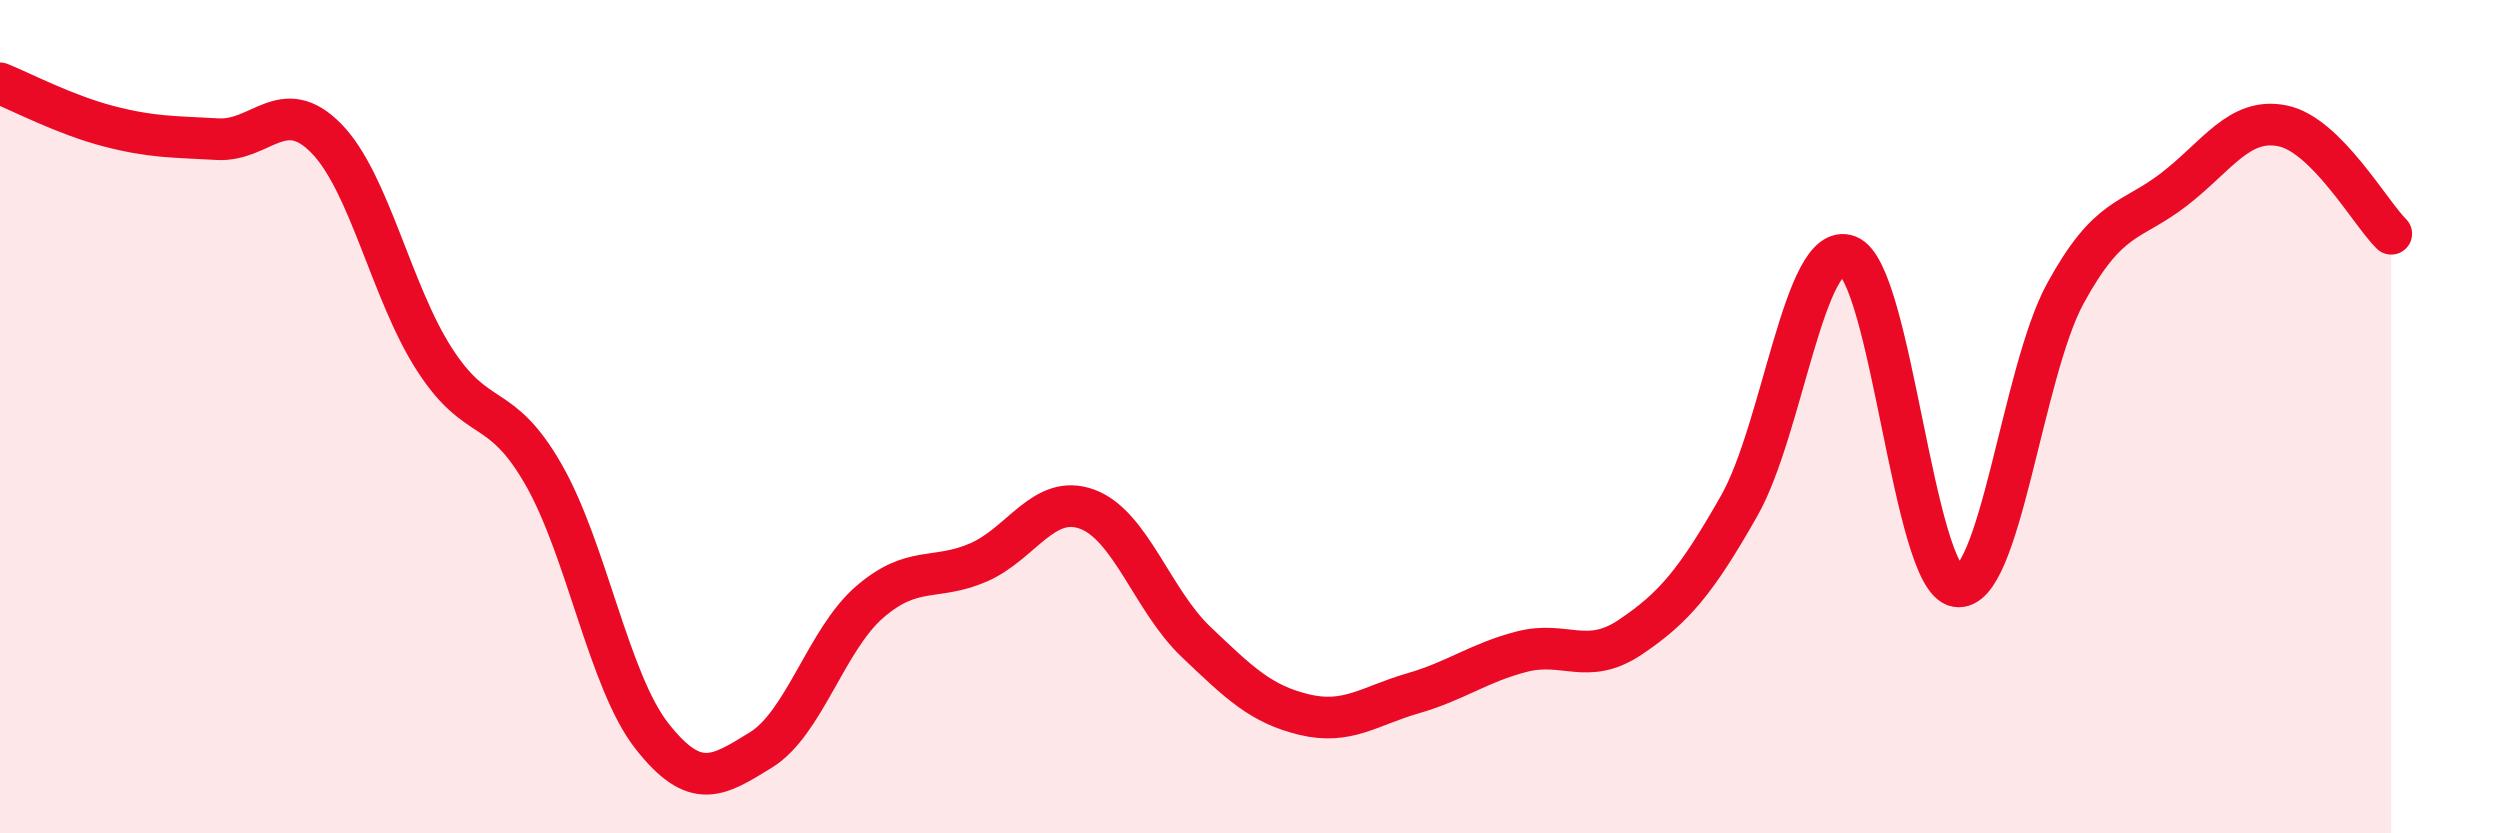
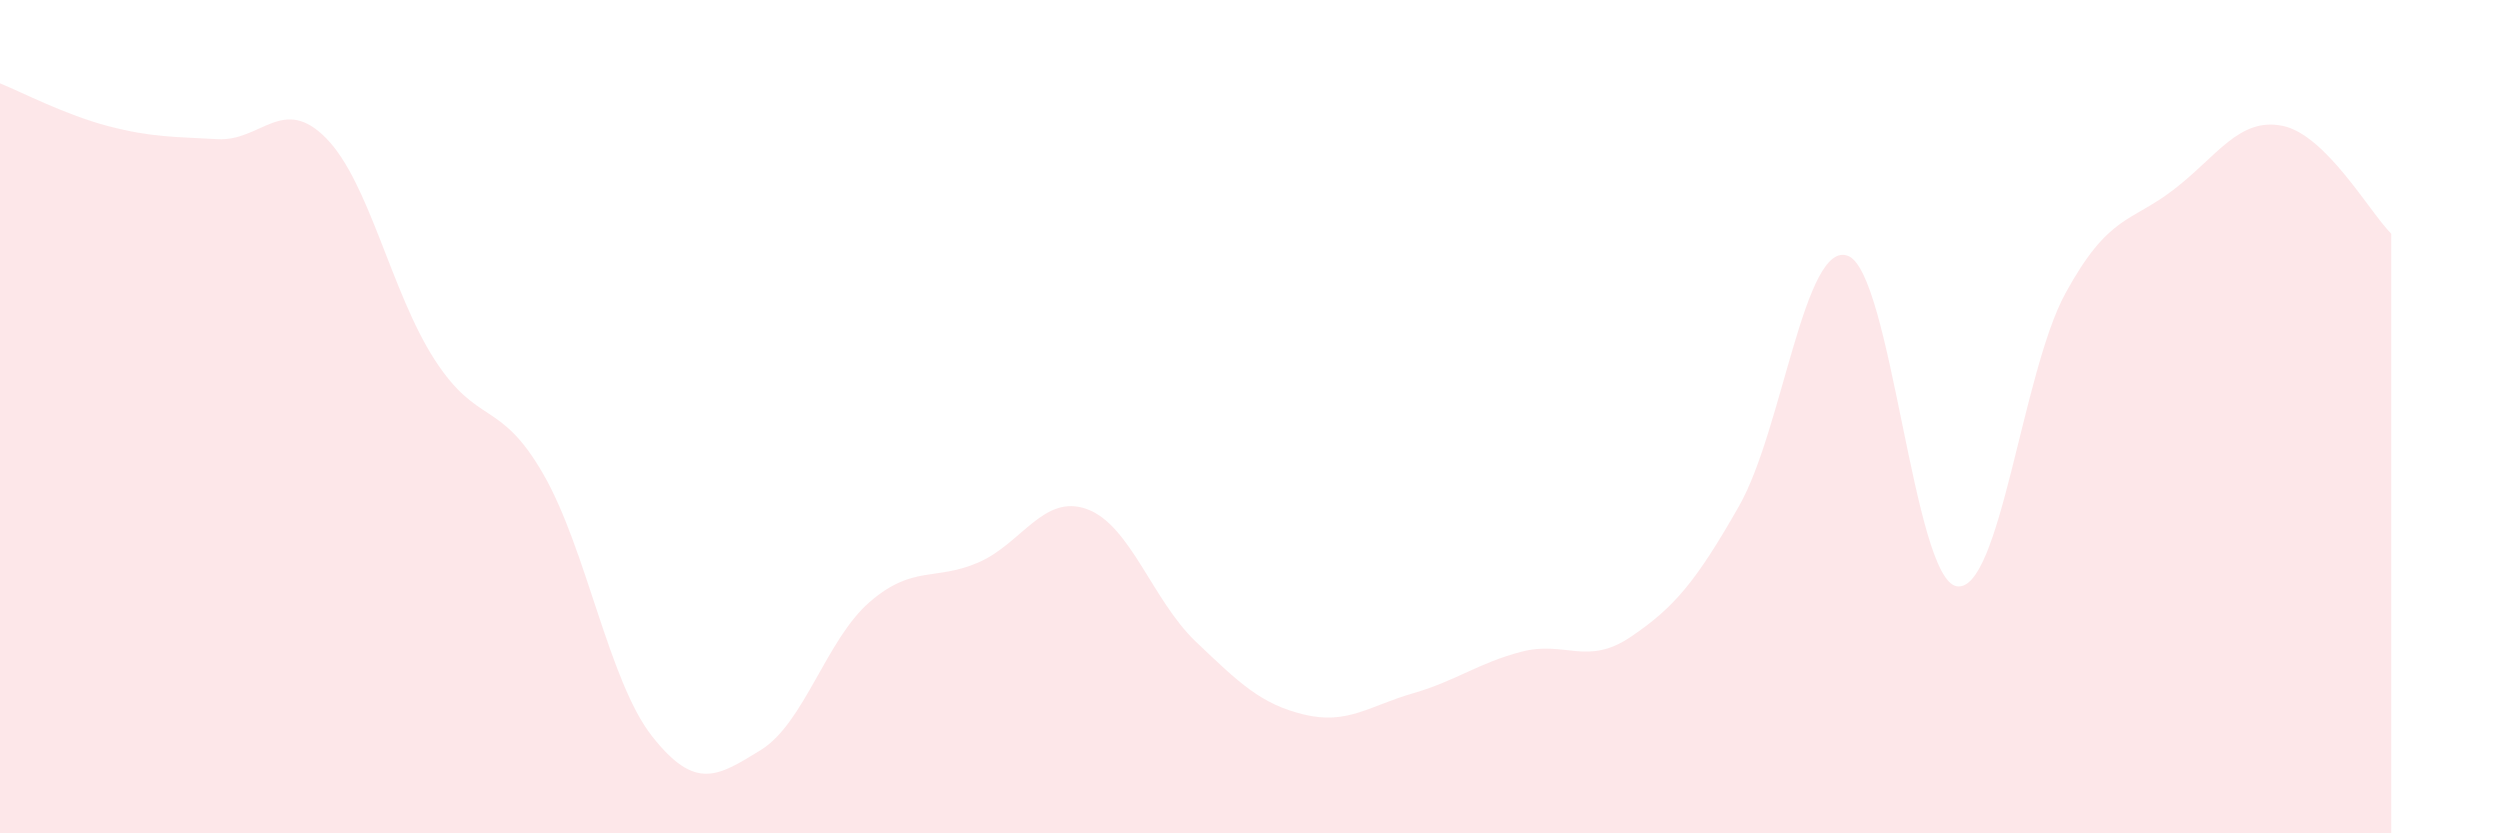
<svg xmlns="http://www.w3.org/2000/svg" width="60" height="20" viewBox="0 0 60 20">
-   <path d="M 0,2 C 0.52,2.21 1.57,2.76 2.61,3.03 C 3.65,3.3 4.18,3.28 5.22,3.34 C 6.26,3.4 6.79,2.26 7.83,3.32 C 8.87,4.38 9.39,7.02 10.43,8.63 C 11.47,10.24 12,9.57 13.04,11.38 C 14.08,13.19 14.61,16.35 15.65,17.67 C 16.69,18.99 17.22,18.64 18.26,18 C 19.3,17.36 19.83,15.35 20.87,14.45 C 21.91,13.55 22.44,13.95 23.48,13.5 C 24.52,13.05 25.05,11.84 26.09,12.22 C 27.13,12.6 27.66,14.41 28.7,15.4 C 29.74,16.39 30.26,16.9 31.3,17.15 C 32.34,17.4 32.87,16.94 33.91,16.64 C 34.95,16.34 35.48,15.91 36.52,15.64 C 37.56,15.37 38.09,15.99 39.13,15.29 C 40.17,14.59 40.7,13.97 41.74,12.14 C 42.78,10.31 43.31,5.75 44.35,6.14 C 45.39,6.53 45.92,13.89 46.96,14.07 C 48,14.25 48.53,8.94 49.57,7.04 C 50.61,5.14 51.13,5.35 52.17,4.55 C 53.21,3.75 53.74,2.81 54.78,3.02 C 55.82,3.23 56.87,5.09 57.39,5.61L57.39 20L0 20Z" fill="#EB0A25" opacity="0.1" stroke-linecap="round" stroke-linejoin="round" />
-   <path d="M 0,2 C 0.52,2.21 1.57,2.76 2.61,3.03 C 3.65,3.3 4.18,3.28 5.22,3.34 C 6.26,3.4 6.79,2.26 7.83,3.32 C 8.87,4.38 9.39,7.02 10.43,8.63 C 11.47,10.24 12,9.57 13.04,11.38 C 14.08,13.19 14.61,16.35 15.65,17.67 C 16.69,18.99 17.22,18.64 18.26,18 C 19.3,17.36 19.83,15.35 20.87,14.45 C 21.91,13.55 22.44,13.95 23.48,13.5 C 24.52,13.05 25.05,11.84 26.09,12.22 C 27.13,12.6 27.66,14.41 28.7,15.4 C 29.74,16.39 30.26,16.9 31.3,17.15 C 32.34,17.4 32.87,16.94 33.91,16.64 C 34.95,16.34 35.48,15.91 36.52,15.64 C 37.56,15.37 38.09,15.99 39.13,15.29 C 40.17,14.59 40.7,13.97 41.74,12.14 C 42.78,10.31 43.31,5.75 44.35,6.14 C 45.39,6.53 45.92,13.89 46.96,14.07 C 48,14.25 48.53,8.94 49.57,7.04 C 50.61,5.14 51.13,5.35 52.17,4.55 C 53.21,3.75 53.74,2.81 54.78,3.02 C 55.82,3.23 56.87,5.09 57.39,5.61" stroke="#EB0A25" stroke-width="1" fill="none" stroke-linecap="round" stroke-linejoin="round" />
+   <path d="M 0,2 C 0.52,2.21 1.57,2.76 2.61,3.03 C 3.65,3.3 4.18,3.28 5.22,3.34 C 6.26,3.4 6.79,2.26 7.83,3.32 C 8.87,4.38 9.39,7.02 10.43,8.63 C 11.47,10.24 12,9.57 13.04,11.38 C 14.08,13.19 14.61,16.35 15.65,17.67 C 16.69,18.99 17.22,18.64 18.26,18 C 19.3,17.36 19.83,15.35 20.87,14.45 C 21.91,13.55 22.44,13.95 23.48,13.5 C 24.52,13.05 25.05,11.84 26.09,12.22 C 27.13,12.6 27.66,14.41 28.7,15.4 C 29.74,16.39 30.26,16.9 31.3,17.15 C 32.34,17.4 32.87,16.94 33.91,16.64 C 34.95,16.34 35.48,15.91 36.52,15.64 C 37.56,15.37 38.09,15.99 39.13,15.29 C 40.17,14.59 40.7,13.97 41.74,12.14 C 42.78,10.31 43.31,5.75 44.35,6.14 C 45.39,6.53 45.92,13.89 46.96,14.07 C 48,14.25 48.53,8.94 49.57,7.04 C 50.61,5.14 51.13,5.35 52.17,4.55 C 53.21,3.75 53.74,2.81 54.78,3.02 C 55.82,3.23 56.87,5.09 57.39,5.61L57.39 20L0 20" fill="#EB0A25" opacity="0.1" stroke-linecap="round" stroke-linejoin="round" />
</svg>